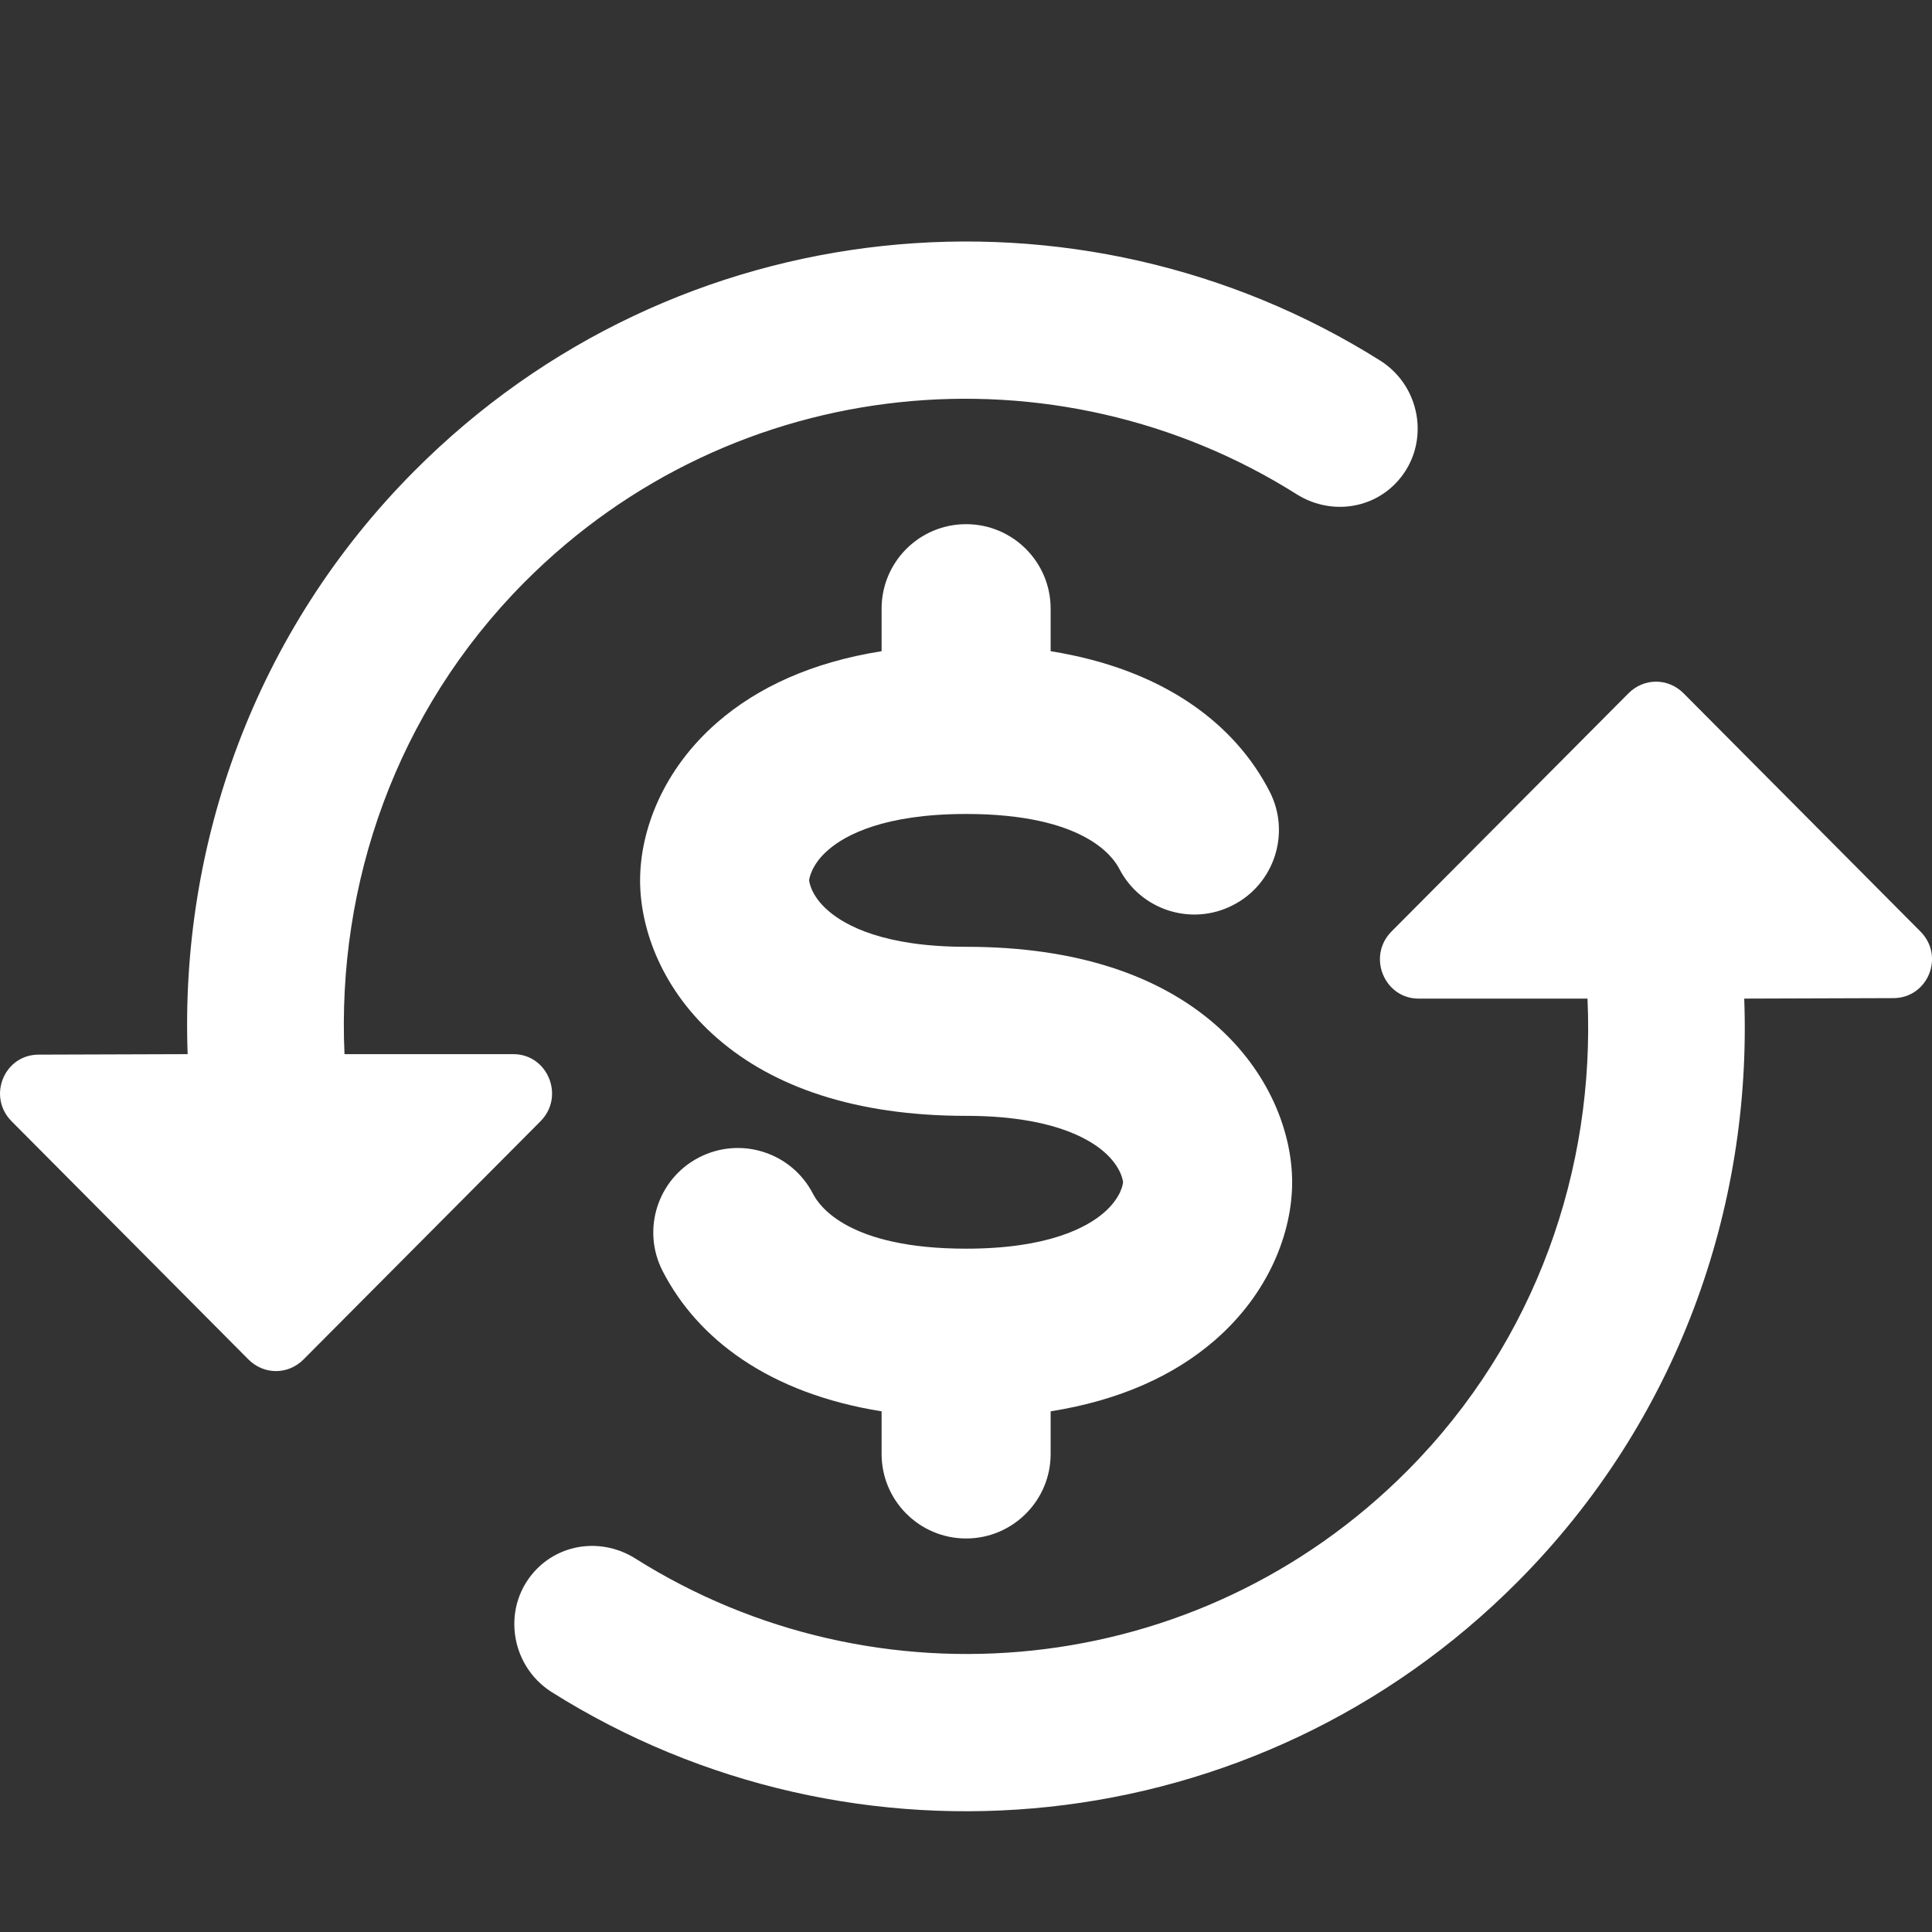
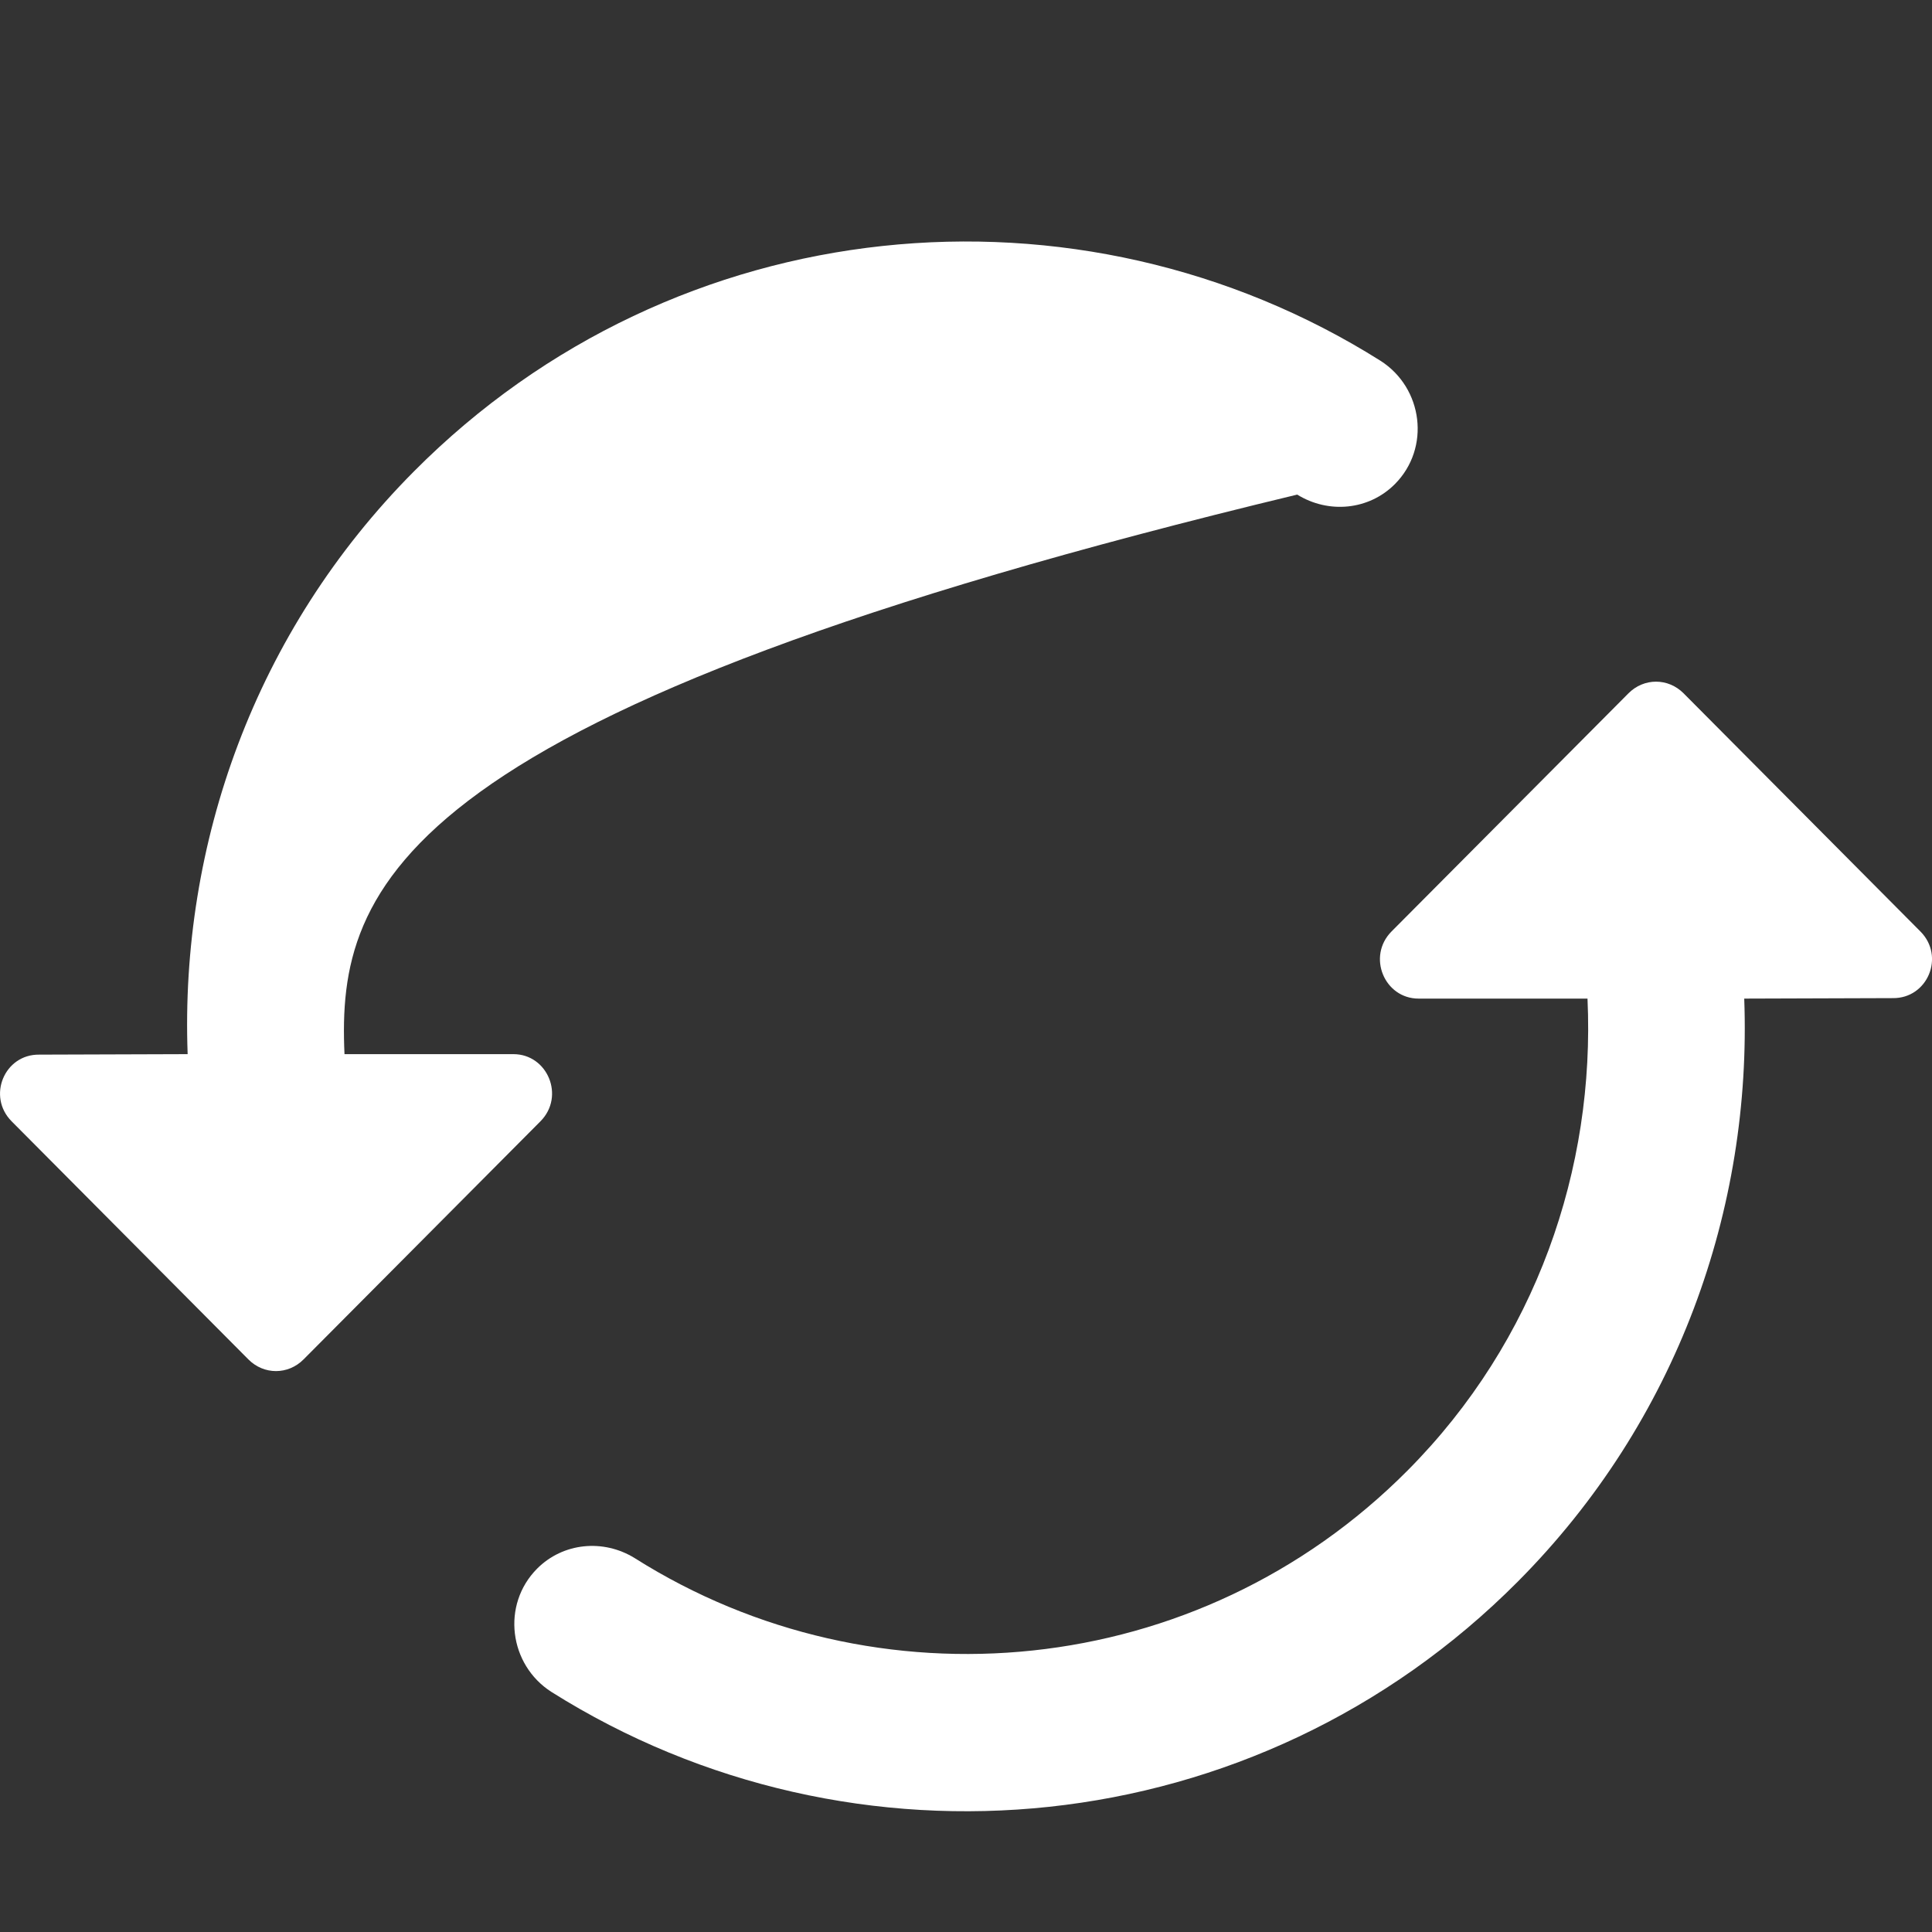
<svg xmlns="http://www.w3.org/2000/svg" width="16" height="16" viewBox="0 0 16 16" fill="none">
  <rect x="0" y="0" width="16" height="16" fill="#333333" stroke="none" />
-   <path d="M11.657 12.178C12.722 11.107 13.211 9.677 13.147 8.27H11.748C11.465 8.27 11.319 7.921 11.524 7.714L13.486 5.742C13.614 5.613 13.815 5.613 13.943 5.742L15.904 7.714C16.11 7.921 15.963 8.27 15.675 8.266L14.445 8.27C14.509 10.008 13.892 11.768 12.571 13.097C10.4 15.281 7.063 15.584 4.567 14.012C4.215 13.787 4.151 13.29 4.448 12.991C4.663 12.775 4.997 12.743 5.257 12.904C7.25 14.164 9.92 13.925 11.657 12.178ZM3.429 3.903C5.6 1.719 8.937 1.416 11.433 2.988C11.785 3.213 11.849 3.71 11.552 4.009C11.337 4.225 11.003 4.257 10.743 4.096C8.75 2.836 6.08 3.075 4.343 4.822C3.278 5.893 2.789 7.323 2.853 8.73H4.252C4.535 8.73 4.681 9.079 4.476 9.286L2.514 11.258C2.386 11.387 2.185 11.387 2.057 11.258L0.096 9.286C-0.109 9.079 0.037 8.73 0.325 8.734L1.554 8.73C1.49 6.992 2.108 5.231 3.429 3.903Z" fill="white" />
-   <path d="M8.001 4.341C8.387 4.341 8.701 4.654 8.701 5.041V5.393C9.633 5.542 10.225 5.992 10.514 6.554C10.691 6.897 10.555 7.32 10.211 7.496C9.868 7.673 9.446 7.538 9.269 7.194C9.214 7.089 8.969 6.741 8.001 6.741C7.321 6.741 7 6.916 6.86 7.038C6.786 7.101 6.747 7.163 6.725 7.211C6.704 7.257 6.701 7.287 6.701 7.29C6.701 7.294 6.704 7.324 6.725 7.371C6.747 7.418 6.786 7.48 6.86 7.543C7 7.665 7.321 7.841 8.001 7.841C8.921 7.841 9.6 8.082 10.06 8.481C10.512 8.874 10.701 9.379 10.701 9.791C10.701 10.203 10.512 10.708 10.06 11.1C9.726 11.39 9.275 11.597 8.701 11.688V12.041C8.701 12.427 8.387 12.741 8.001 12.741C7.614 12.741 7.301 12.427 7.301 12.041V11.688C6.369 11.539 5.777 11.089 5.488 10.527C5.311 10.184 5.446 9.762 5.79 9.585C6.134 9.408 6.556 9.543 6.733 9.887C6.787 9.992 7.032 10.341 8.001 10.341C8.68 10.341 9.001 10.165 9.142 10.043C9.215 9.98 9.255 9.918 9.277 9.871C9.298 9.824 9.3 9.794 9.301 9.791C9.3 9.787 9.298 9.757 9.277 9.711C9.255 9.663 9.215 9.601 9.142 9.538C9.001 9.416 8.68 9.241 8.001 9.241C7.08 9.241 6.401 8.999 5.942 8.6C5.489 8.208 5.301 7.703 5.301 7.291C5.301 6.879 5.489 6.374 5.942 5.981C6.276 5.691 6.726 5.484 7.301 5.393V5.041C7.301 4.654 7.614 4.341 8.001 4.341Z" fill="white" />
+   <path d="M11.657 12.178C12.722 11.107 13.211 9.677 13.147 8.27H11.748C11.465 8.27 11.319 7.921 11.524 7.714L13.486 5.742C13.614 5.613 13.815 5.613 13.943 5.742L15.904 7.714C16.11 7.921 15.963 8.27 15.675 8.266L14.445 8.27C14.509 10.008 13.892 11.768 12.571 13.097C10.4 15.281 7.063 15.584 4.567 14.012C4.215 13.787 4.151 13.29 4.448 12.991C4.663 12.775 4.997 12.743 5.257 12.904C7.25 14.164 9.92 13.925 11.657 12.178ZM3.429 3.903C5.6 1.719 8.937 1.416 11.433 2.988C11.785 3.213 11.849 3.71 11.552 4.009C11.337 4.225 11.003 4.257 10.743 4.096C3.278 5.893 2.789 7.323 2.853 8.73H4.252C4.535 8.73 4.681 9.079 4.476 9.286L2.514 11.258C2.386 11.387 2.185 11.387 2.057 11.258L0.096 9.286C-0.109 9.079 0.037 8.73 0.325 8.734L1.554 8.73C1.49 6.992 2.108 5.231 3.429 3.903Z" fill="white" />
</svg>